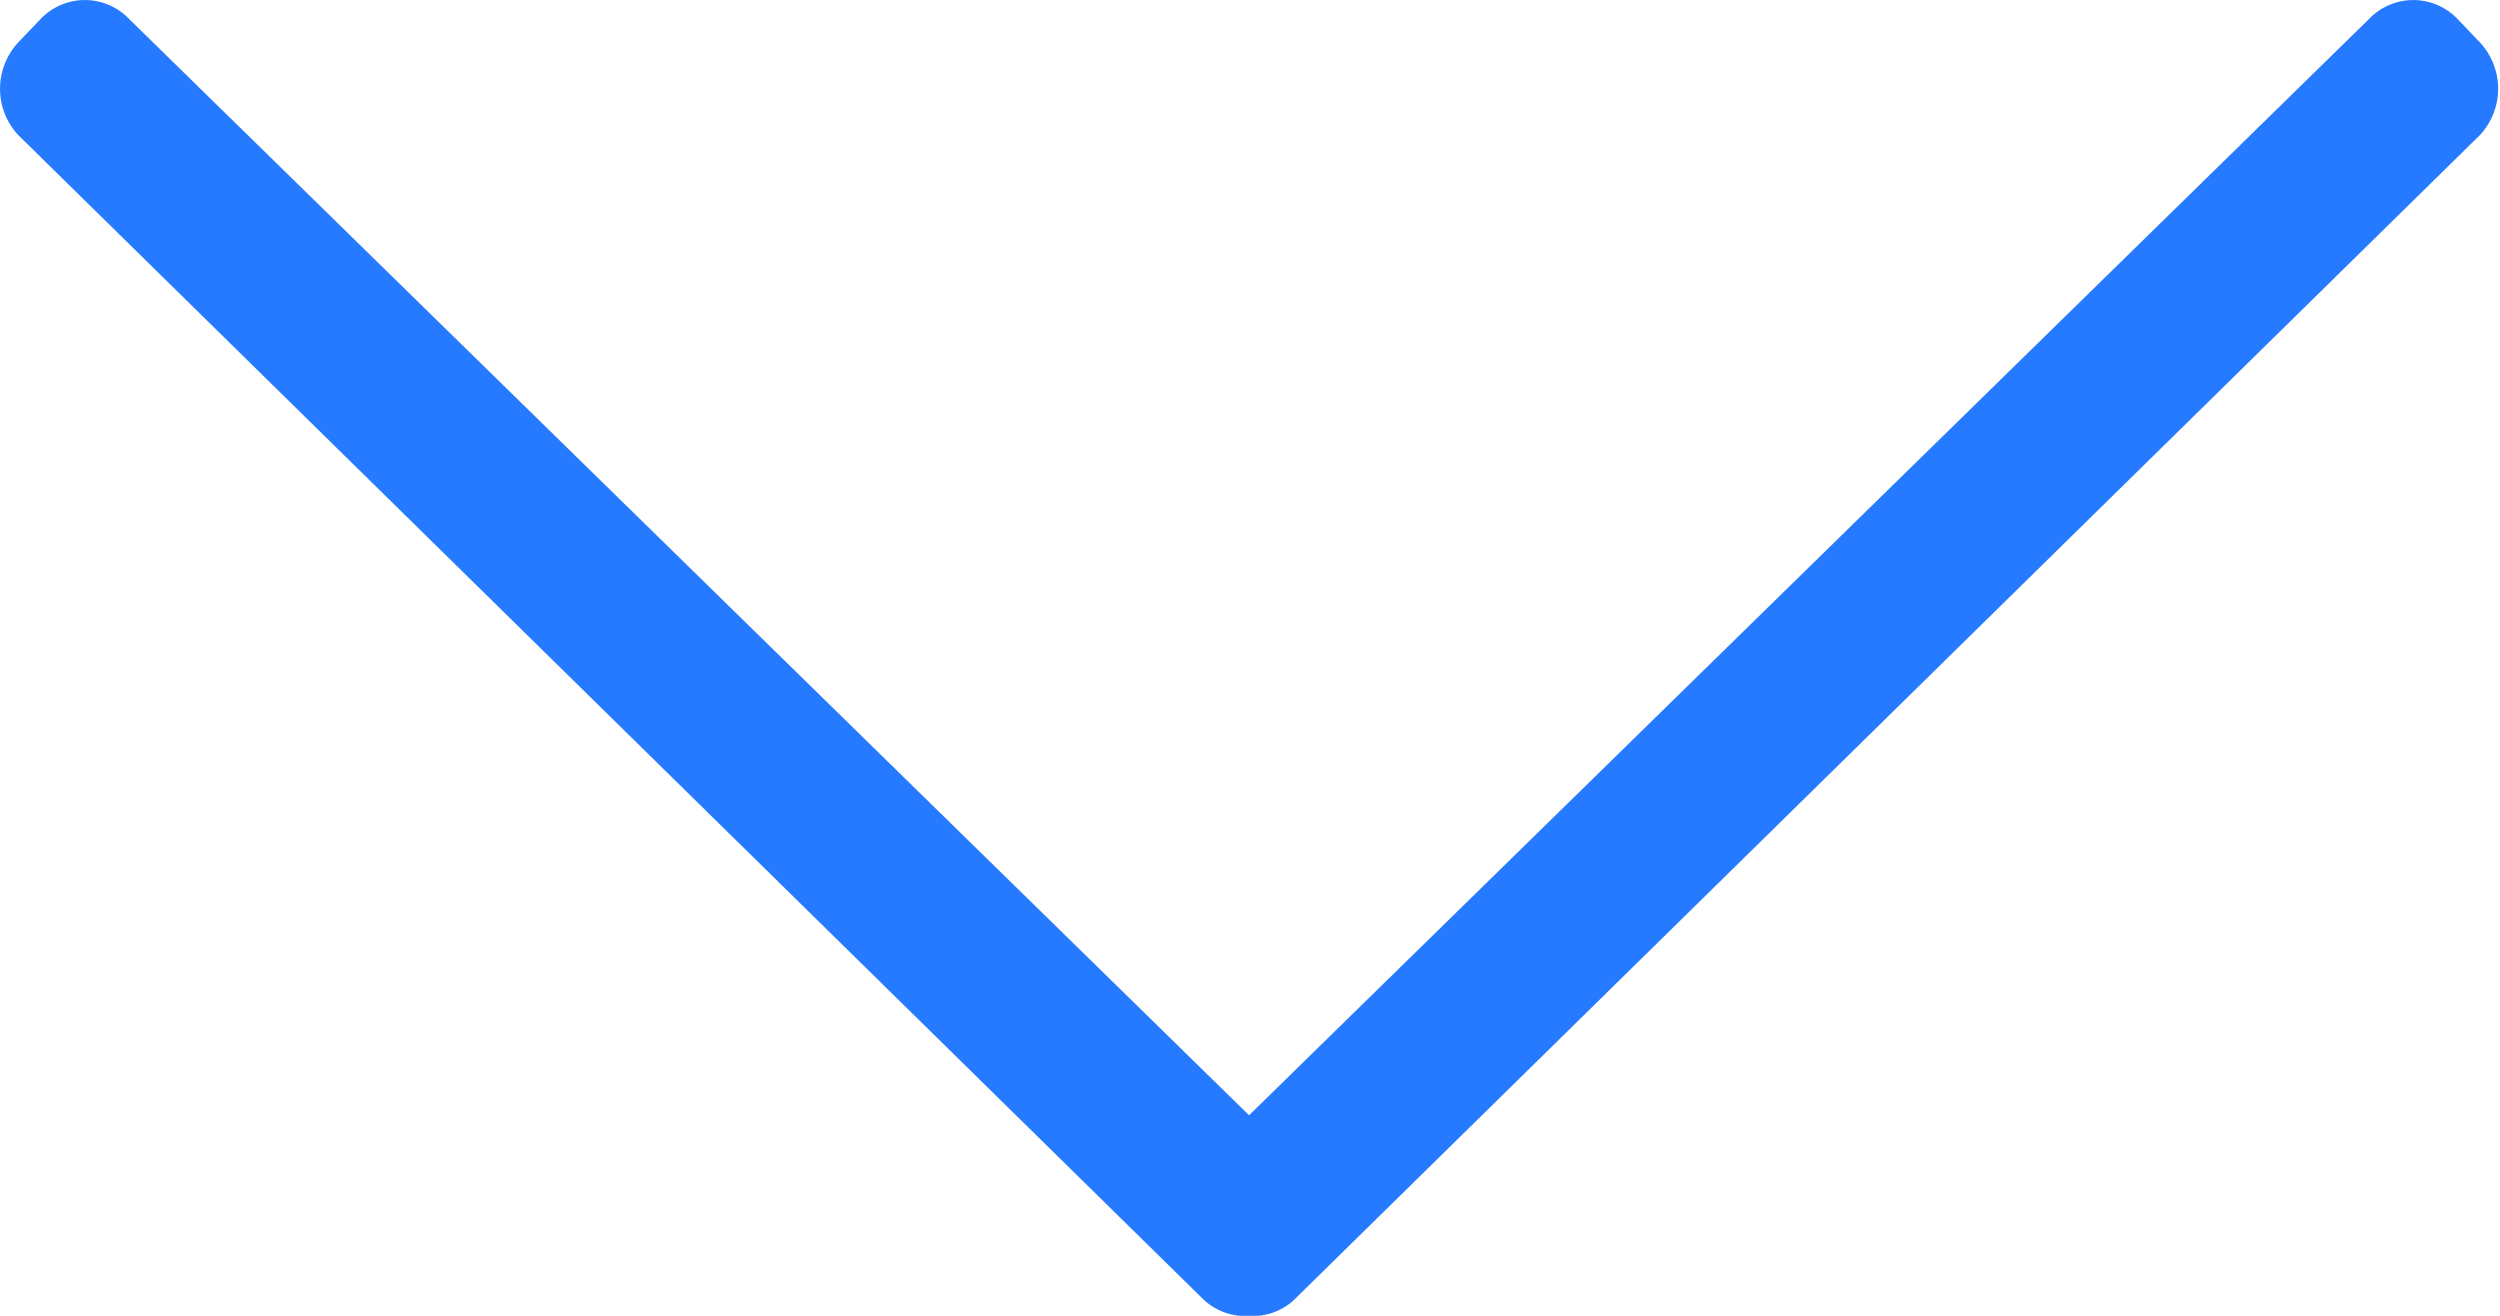
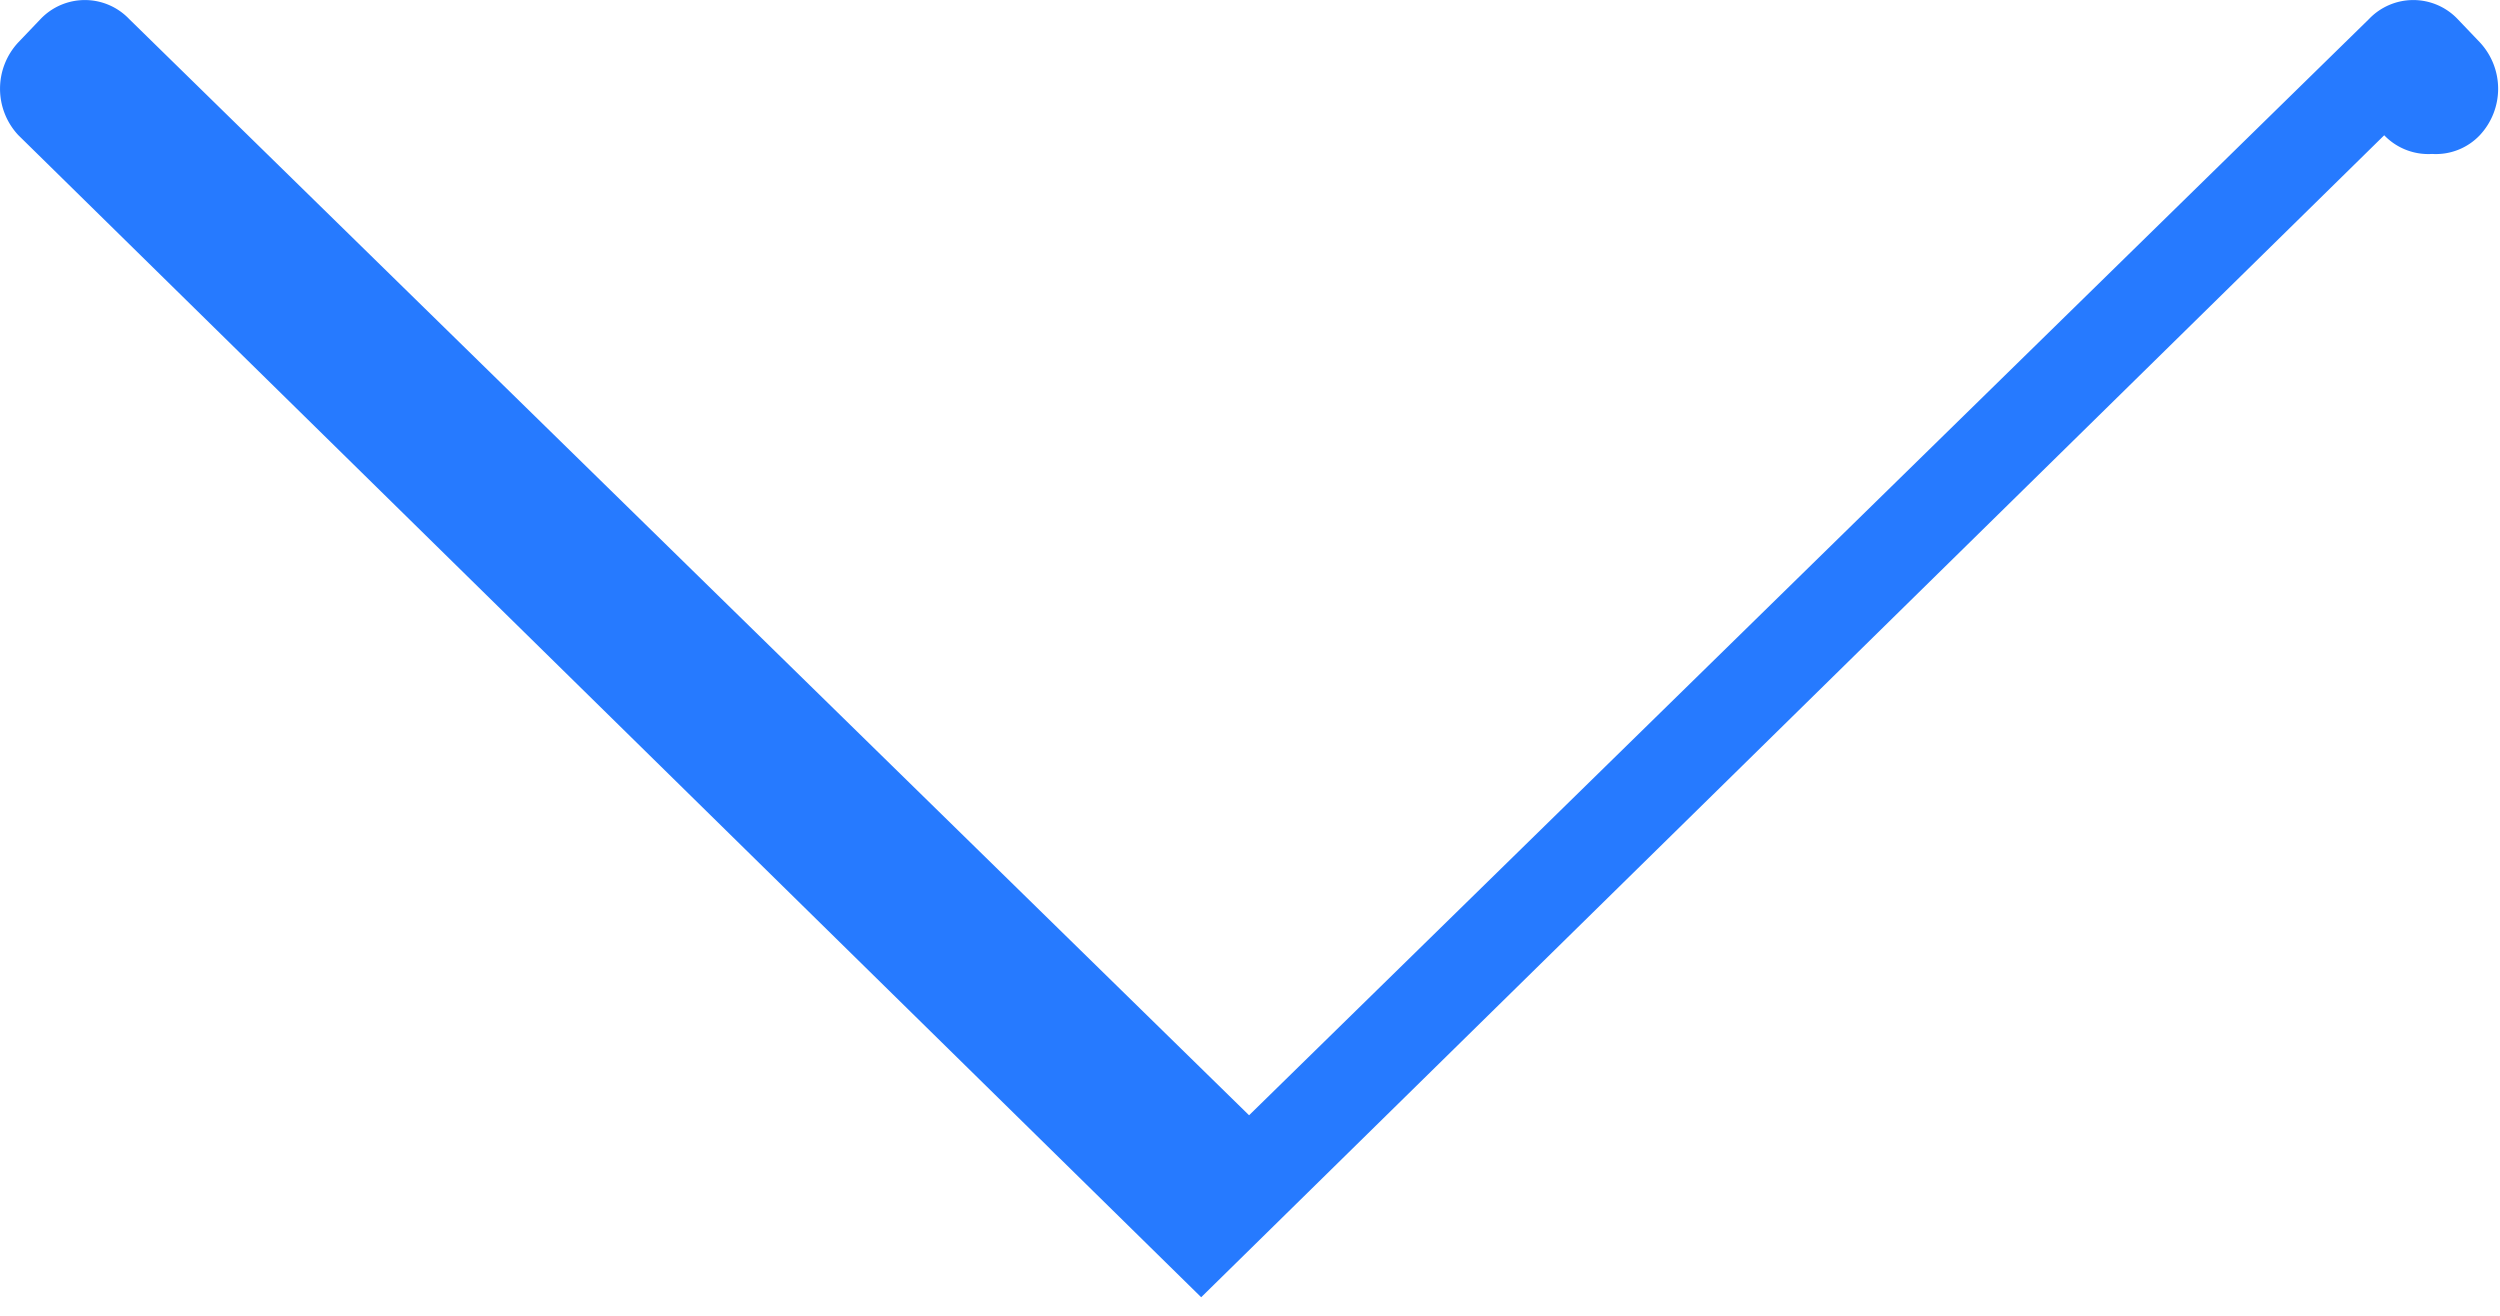
<svg xmlns="http://www.w3.org/2000/svg" width="19" height="10">
-   <path fill-rule="evenodd" fill="#267AFF" d="M9.129 9.859L.139 1.027a.517.517 0 010-.705L.308.145a.465.465 0 01.674 0l8.511 8.331L18.004.145a.465.465 0 01.674 0l.169.177a.517.517 0 010 .705L9.856 9.858a.46.46 0 01-.363.143.465.465 0 01-.364-.142z" />
+   <path fill-rule="evenodd" fill="#267AFF" d="M9.129 9.859L.139 1.027a.517.517 0 010-.705L.308.145a.465.465 0 01.674 0l8.511 8.331L18.004.145a.465.465 0 01.674 0l.169.177a.517.517 0 010 .705a.46.46 0 01-.363.143.465.465 0 01-.364-.142z" />
</svg>